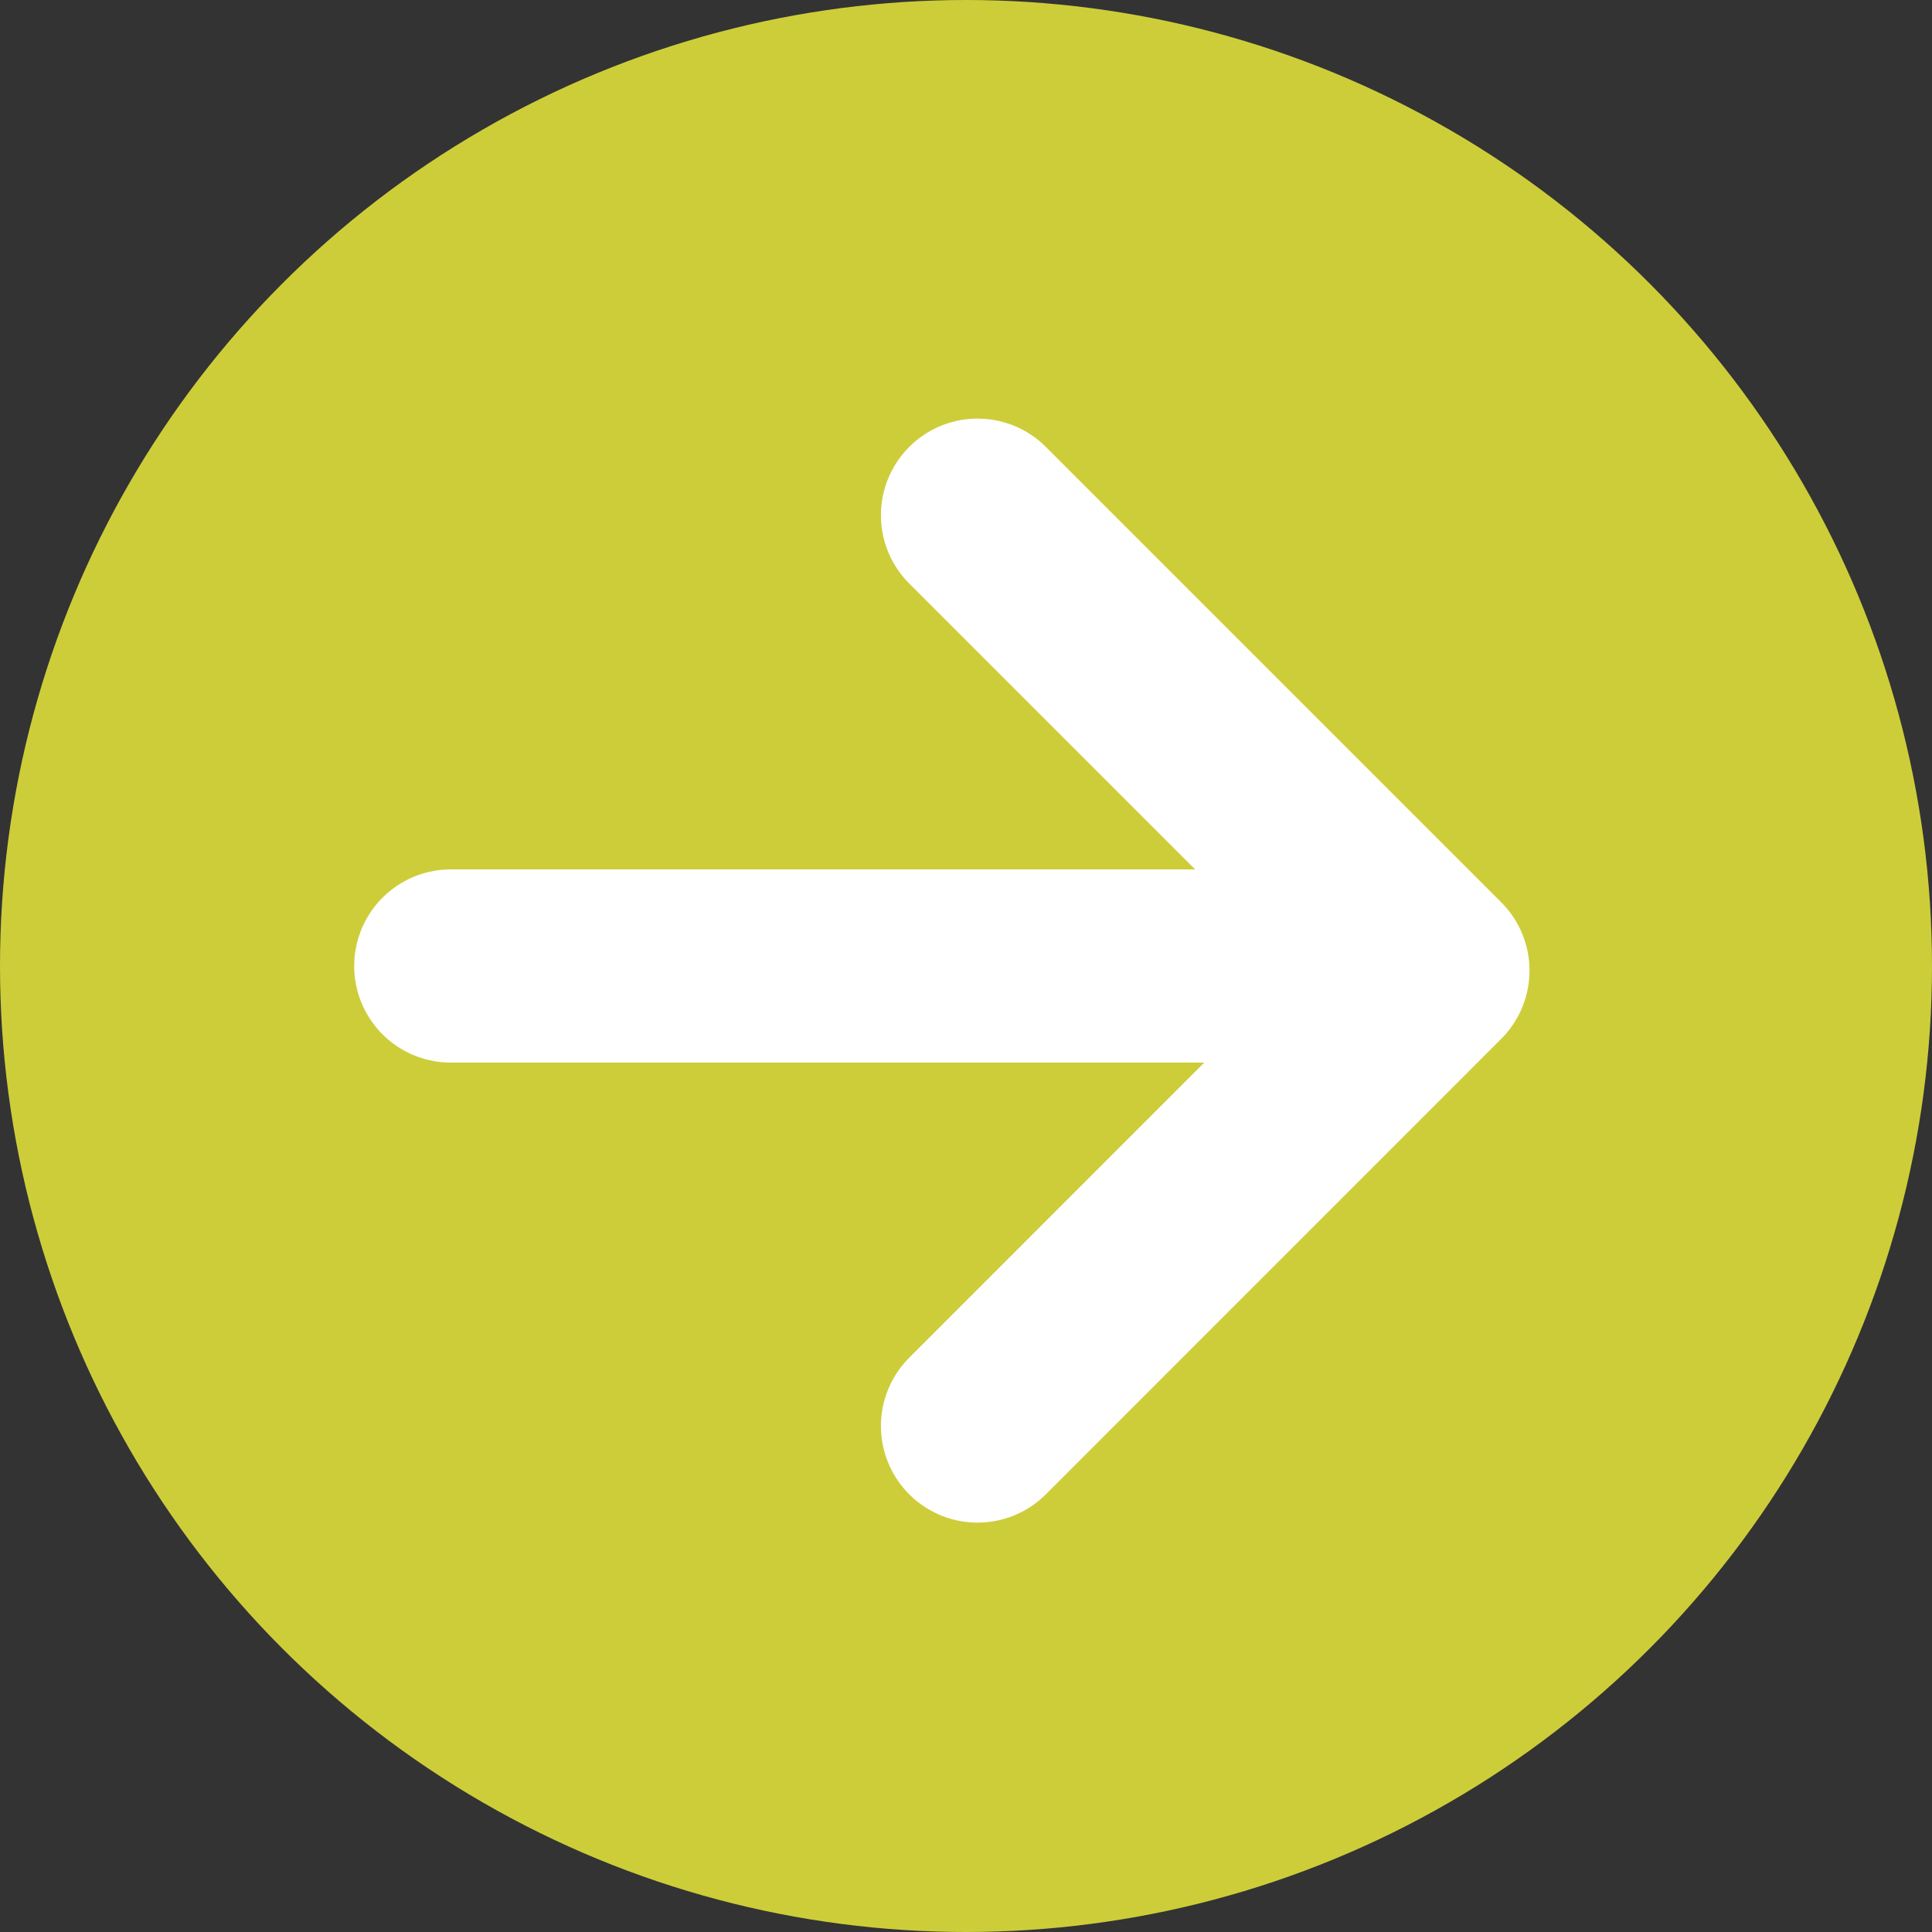
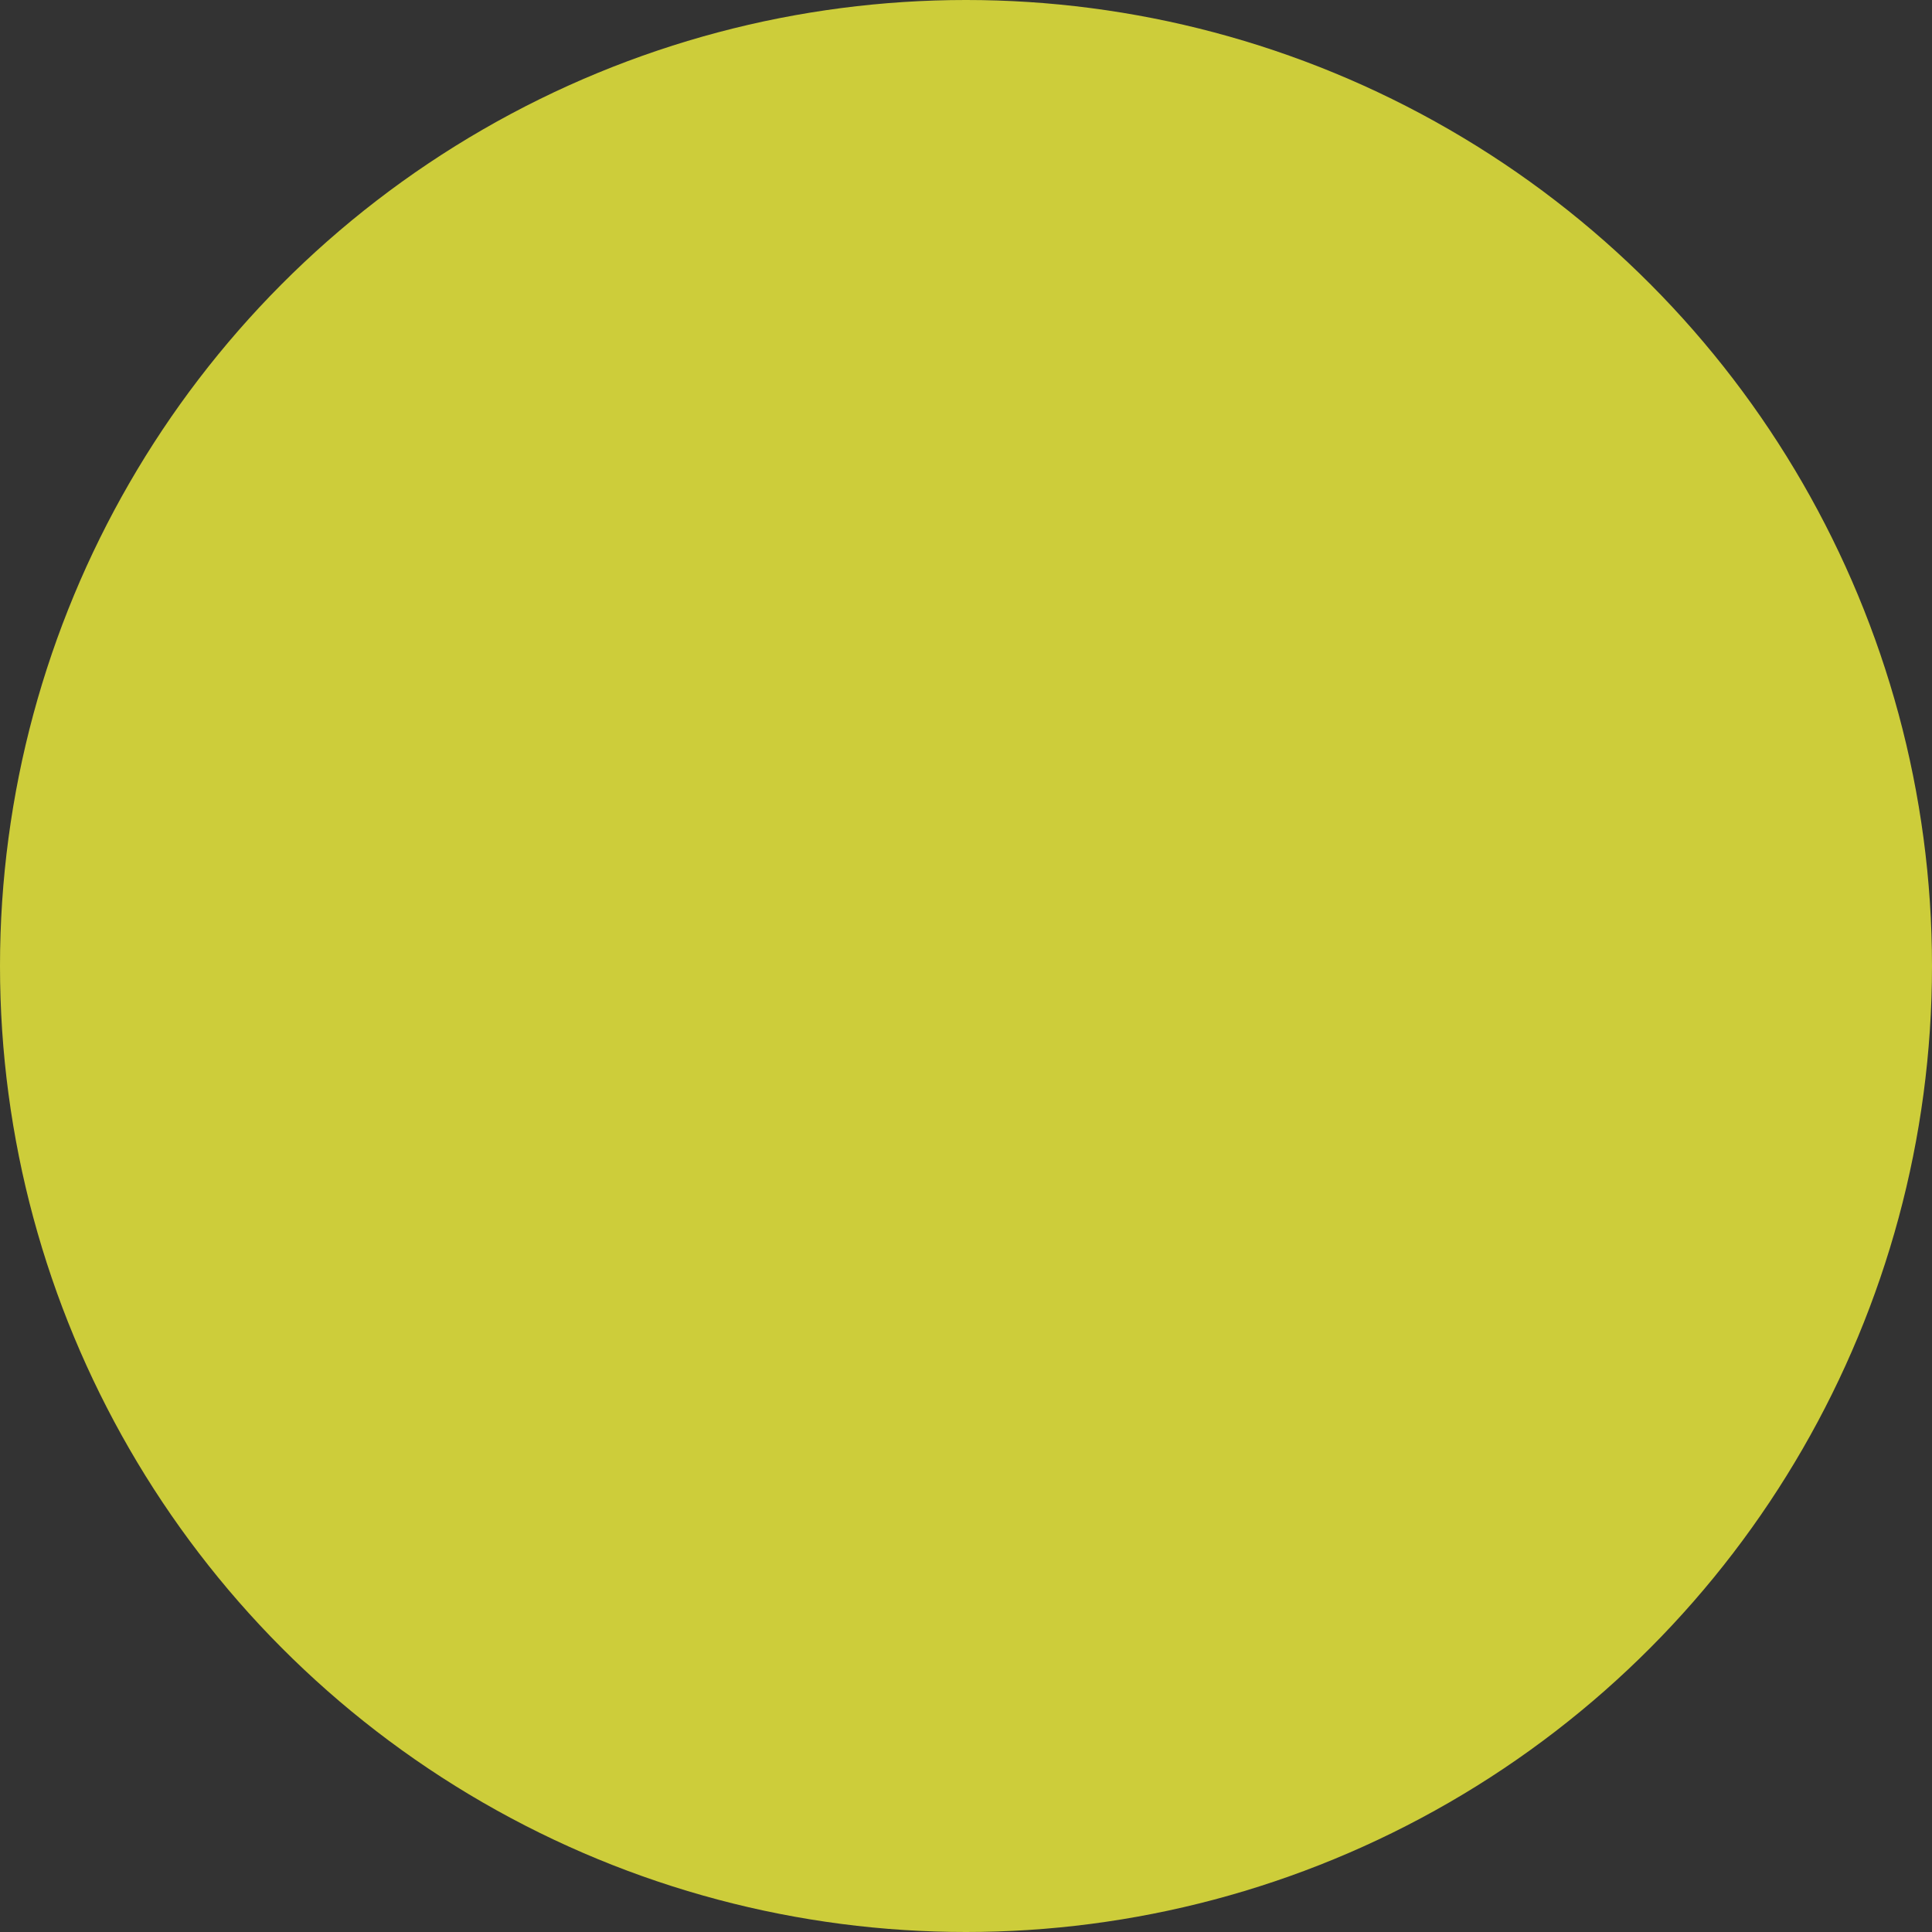
<svg xmlns="http://www.w3.org/2000/svg" width="30" height="30">
  <rect width="100%" height="100%" fill="#333333" stroke="none" />
  <g data-name="グループ 329" transform="translate(-110 -719)">
    <circle data-name="楕円形 25" cx="15" cy="15" r="15" transform="translate(110 719)" fill="#cdcd3a" />
    <g data-name="グループ 165" fill="none" stroke="#fff" stroke-linecap="round" stroke-width="3">
-       <path data-name="パス 173" d="M117 734h15" />
-       <path data-name="パス 174" d="M125.179 727l7.071 7.071-7.071 7.072" stroke-linejoin="round" />
-     </g>
+       </g>
  </g>
</svg>